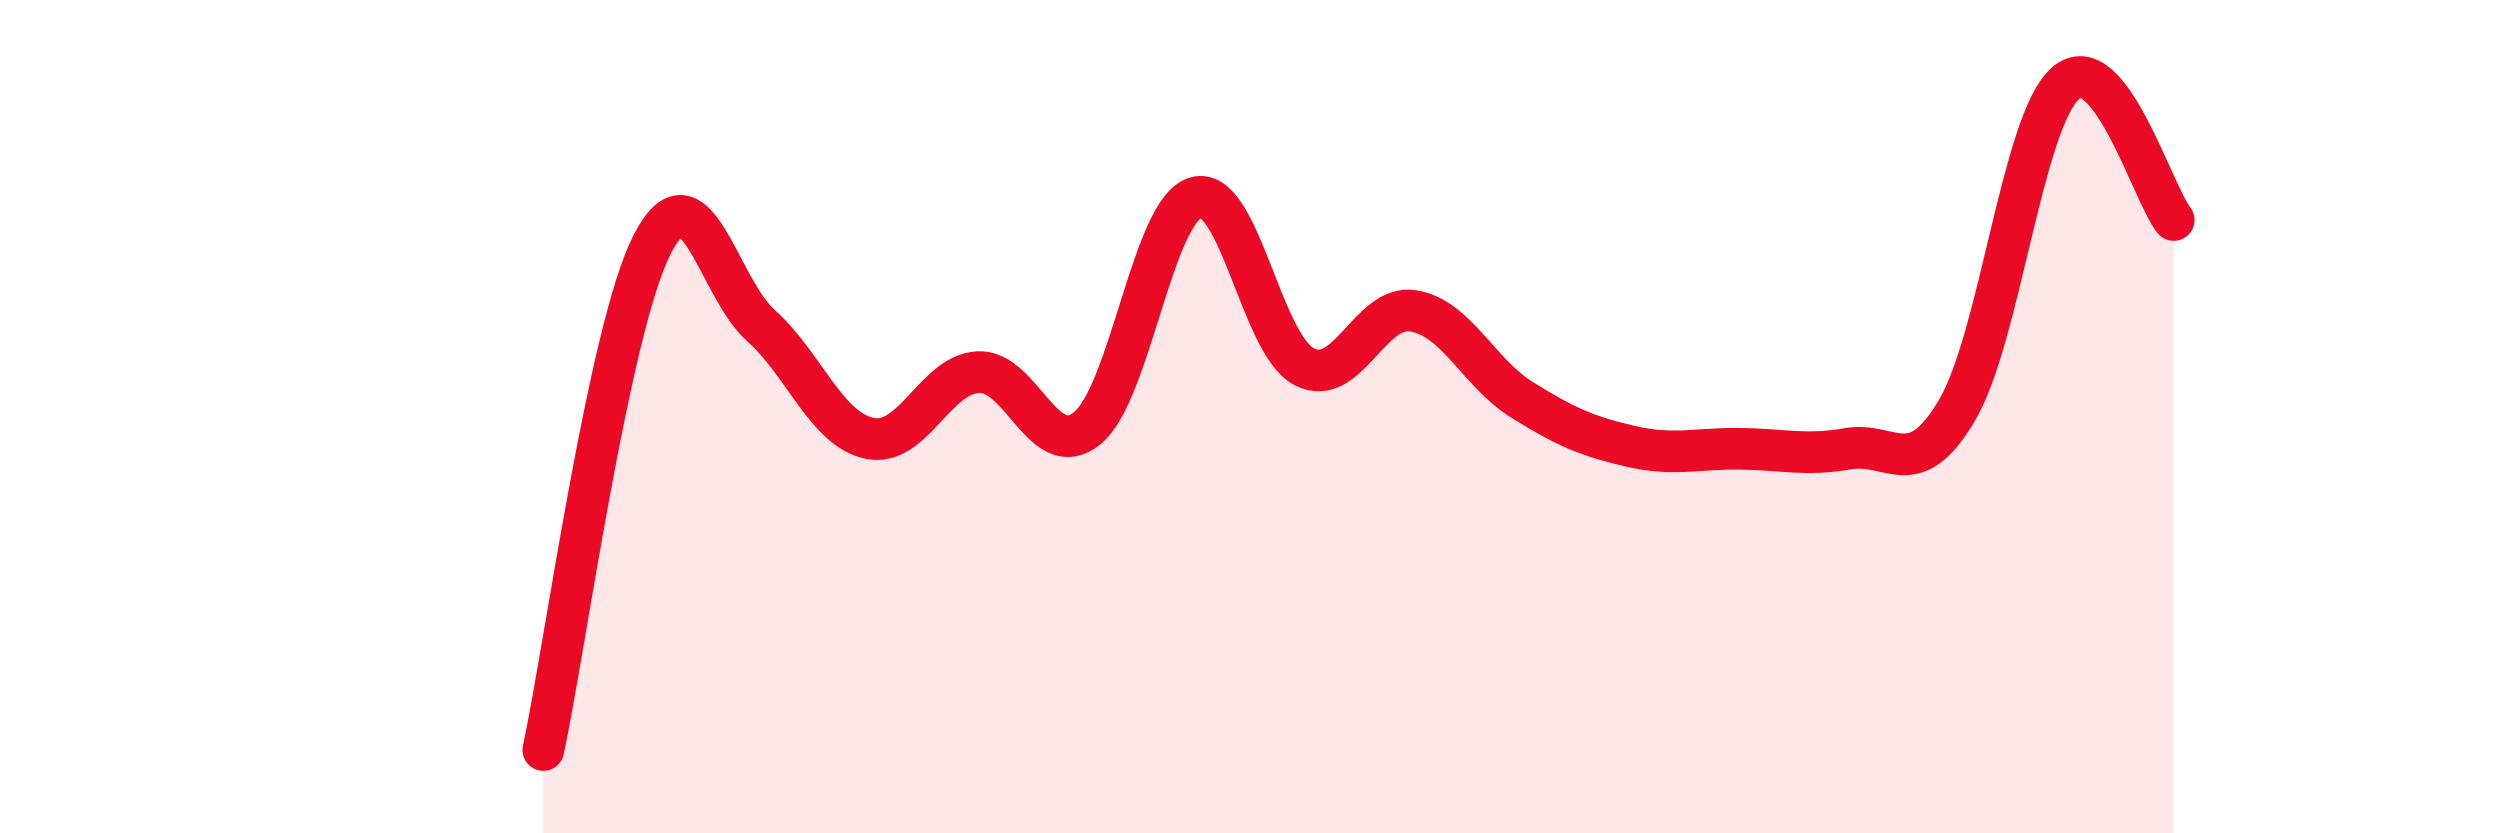
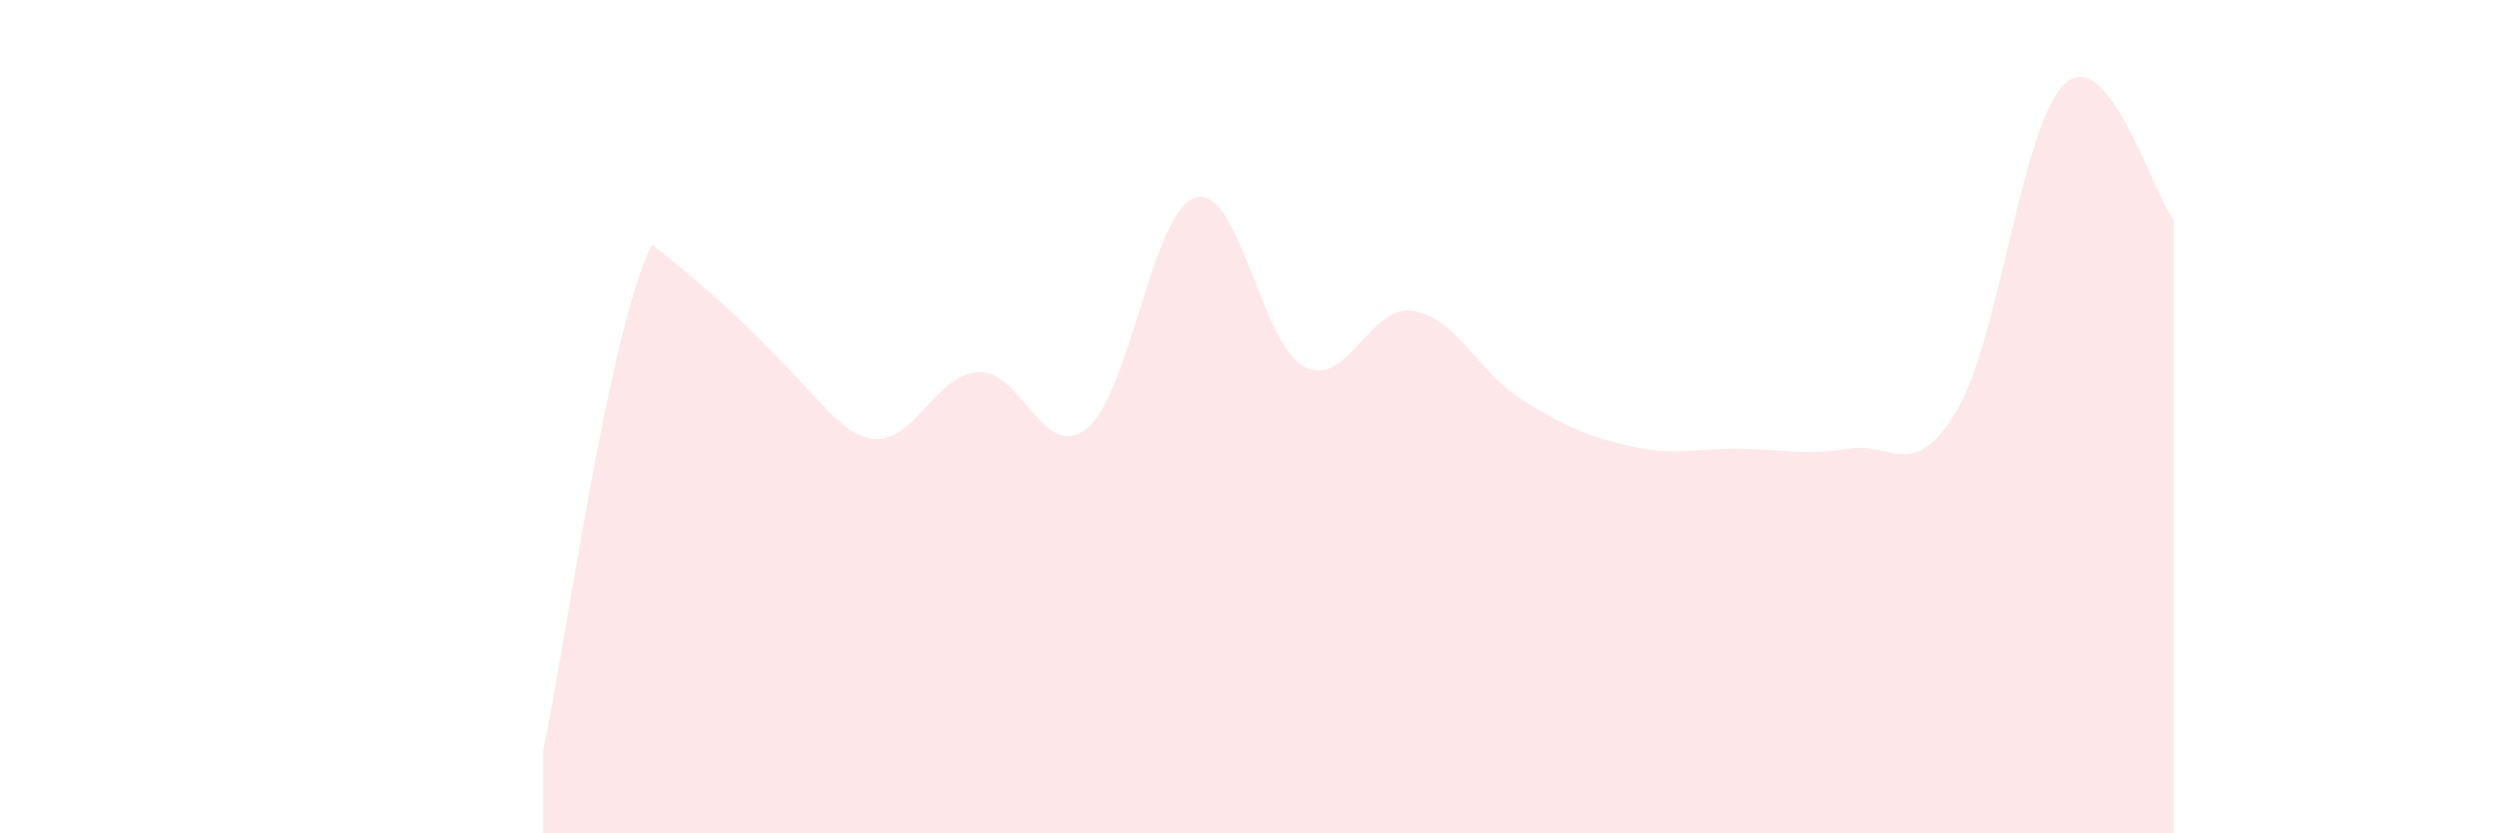
<svg xmlns="http://www.w3.org/2000/svg" width="60" height="20" viewBox="0 0 60 20">
-   <path d="M 13.04,18 C 13.56,15.57 14.61,7.91 15.65,5.87 C 16.69,3.83 17.22,6.88 18.26,7.81 C 19.3,8.74 19.83,10.3 20.87,10.52 C 21.91,10.74 22.44,8.98 23.48,8.93 C 24.52,8.88 25.05,11.12 26.09,10.28 C 27.13,9.44 27.66,5.04 28.7,4.74 C 29.74,4.44 30.26,8.26 31.3,8.8 C 32.34,9.34 32.87,7.3 33.91,7.46 C 34.95,7.62 35.48,8.94 36.52,9.59 C 37.56,10.24 38.09,10.47 39.13,10.71 C 40.17,10.95 40.7,10.76 41.74,10.77 C 42.78,10.78 43.31,10.95 44.35,10.77 C 45.39,10.59 45.92,11.61 46.96,9.86 C 48,8.11 48.53,2.92 49.57,2 C 50.61,1.08 51.65,4.62 52.17,5.28L52.17 20L13.04 20Z" fill="#EB0A25" opacity="0.1" stroke-linecap="round" stroke-linejoin="round" />
-   <path d="M 13.04,18 C 13.56,15.57 14.61,7.91 15.65,5.87 C 16.69,3.83 17.22,6.88 18.26,7.81 C 19.3,8.74 19.83,10.3 20.87,10.52 C 21.91,10.74 22.44,8.98 23.48,8.93 C 24.52,8.88 25.05,11.12 26.09,10.28 C 27.13,9.44 27.66,5.04 28.7,4.74 C 29.74,4.44 30.26,8.26 31.3,8.8 C 32.34,9.34 32.87,7.3 33.91,7.46 C 34.95,7.62 35.48,8.94 36.52,9.59 C 37.56,10.24 38.09,10.47 39.13,10.71 C 40.17,10.95 40.7,10.76 41.74,10.77 C 42.78,10.78 43.31,10.95 44.35,10.77 C 45.39,10.59 45.92,11.61 46.96,9.86 C 48,8.11 48.53,2.92 49.57,2 C 50.61,1.08 51.65,4.62 52.17,5.28" stroke="#EB0A25" stroke-width="1" fill="none" stroke-linecap="round" stroke-linejoin="round" />
+   <path d="M 13.04,18 C 13.56,15.57 14.61,7.91 15.65,5.87 C 19.3,8.74 19.83,10.3 20.87,10.52 C 21.91,10.74 22.44,8.98 23.48,8.93 C 24.52,8.88 25.05,11.12 26.09,10.28 C 27.13,9.44 27.66,5.04 28.7,4.74 C 29.74,4.44 30.26,8.26 31.3,8.8 C 32.34,9.34 32.87,7.3 33.91,7.46 C 34.95,7.62 35.48,8.94 36.52,9.59 C 37.56,10.24 38.09,10.47 39.13,10.71 C 40.17,10.95 40.7,10.76 41.74,10.77 C 42.78,10.78 43.31,10.95 44.35,10.77 C 45.39,10.59 45.92,11.61 46.96,9.86 C 48,8.11 48.53,2.92 49.57,2 C 50.61,1.08 51.65,4.62 52.17,5.28L52.17 20L13.04 20Z" fill="#EB0A25" opacity="0.1" stroke-linecap="round" stroke-linejoin="round" />
</svg>